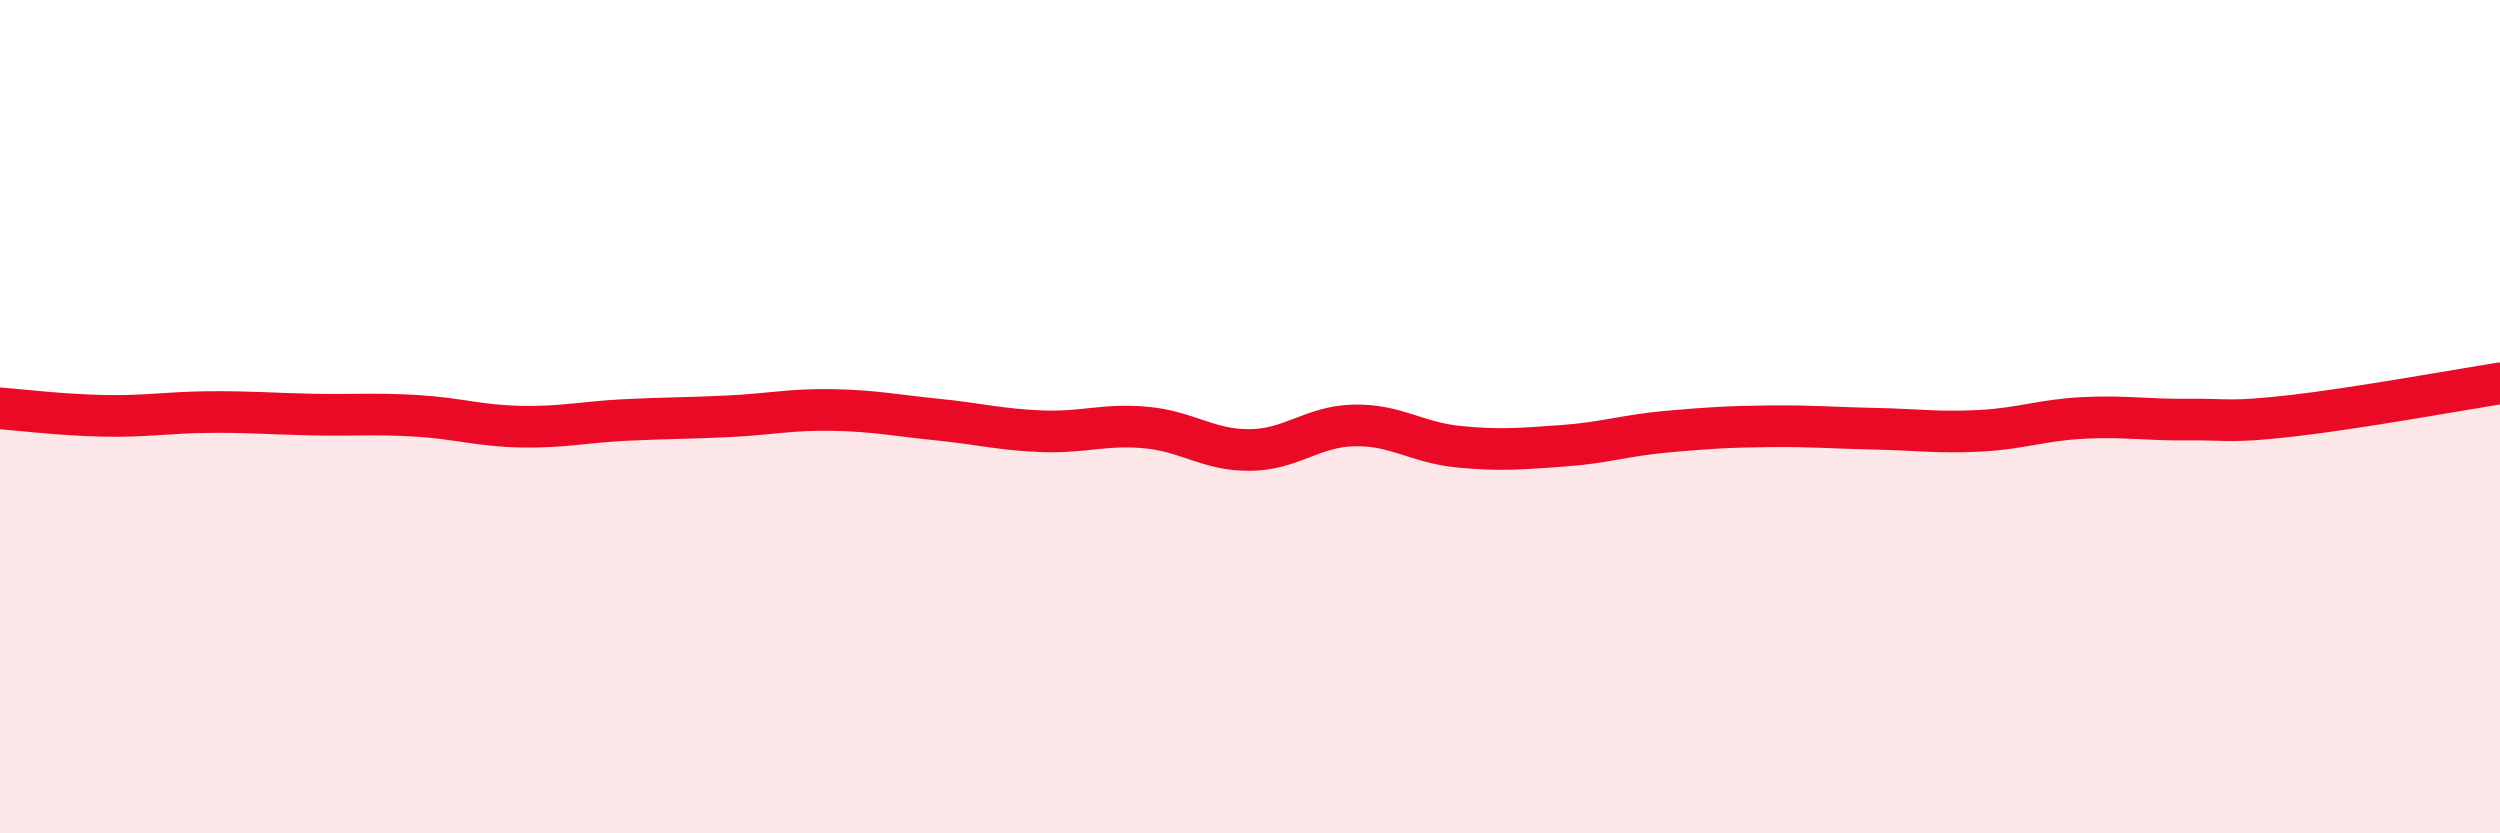
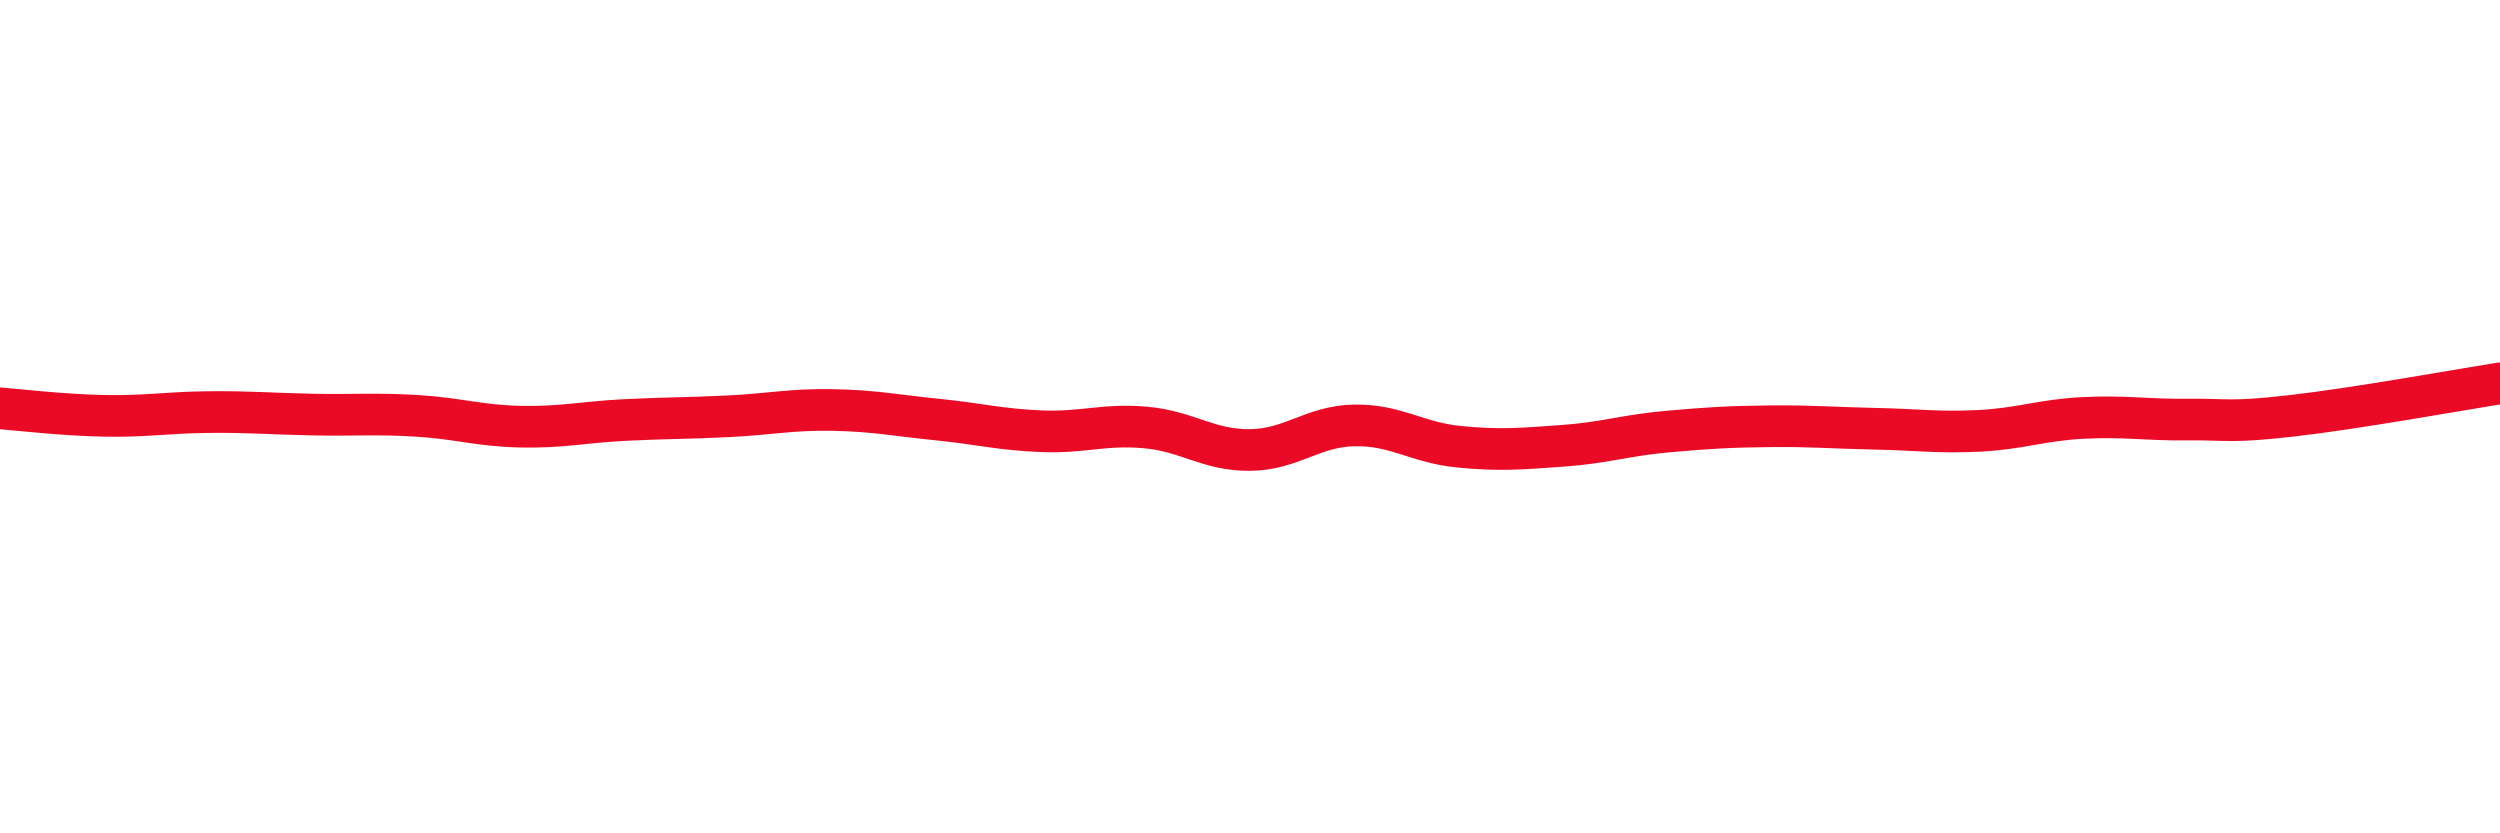
<svg xmlns="http://www.w3.org/2000/svg" width="60" height="20" viewBox="0 0 60 20">
-   <path d="M 0,9.8 C 0.5,9.84 1.5,9.96 2.5,9.98 C 3.5,10 4,9.9 5,9.89 C 6,9.88 6.5,9.93 7.5,9.95 C 8.5,9.97 9,9.92 10,9.98 C 11,10.04 11.5,10.22 12.5,10.24 C 13.5,10.26 14,10.13 15,10.08 C 16,10.03 16.5,10.04 17.5,9.99 C 18.5,9.94 19,9.82 20,9.84 C 21,9.86 21.5,9.97 22.5,10.07 C 23.5,10.17 24,10.31 25,10.35 C 26,10.39 26.5,10.17 27.5,10.26 C 28.5,10.35 29,10.81 30,10.8 C 31,10.79 31.5,10.23 32.5,10.21 C 33.5,10.19 34,10.62 35,10.72 C 36,10.82 36.5,10.77 37.5,10.7 C 38.5,10.63 39,10.45 40,10.36 C 41,10.27 41.5,10.24 42.5,10.23 C 43.5,10.22 44,10.27 45,10.29 C 46,10.31 46.5,10.39 47.5,10.34 C 48.5,10.29 49,10.08 50,10.03 C 51,9.98 51.5,10.08 52.5,10.07 C 53.5,10.06 53.5,10.15 55,9.98 C 56.5,9.81 59,9.36 60,9.2L60 20L0 20Z" fill="#EB0A25" opacity="0.1" stroke-linecap="round" stroke-linejoin="round" />
  <path d="M 0,9.8 C 0.5,9.84 1.5,9.96 2.5,9.98 C 3.5,10 4,9.9 5,9.89 C 6,9.88 6.5,9.93 7.5,9.95 C 8.5,9.97 9,9.92 10,9.98 C 11,10.04 11.5,10.22 12.5,10.24 C 13.5,10.26 14,10.13 15,10.08 C 16,10.03 16.5,10.04 17.5,9.99 C 18.5,9.94 19,9.82 20,9.84 C 21,9.86 21.5,9.97 22.5,10.07 C 23.5,10.17 24,10.31 25,10.35 C 26,10.39 26.5,10.17 27.5,10.26 C 28.5,10.35 29,10.81 30,10.8 C 31,10.79 31.5,10.23 32.5,10.21 C 33.5,10.19 34,10.62 35,10.72 C 36,10.82 36.5,10.77 37.5,10.7 C 38.5,10.63 39,10.45 40,10.36 C 41,10.27 41.5,10.24 42.5,10.23 C 43.5,10.22 44,10.27 45,10.29 C 46,10.31 46.5,10.39 47.5,10.34 C 48.5,10.29 49,10.08 50,10.03 C 51,9.98 51.5,10.08 52.5,10.07 C 53.5,10.06 53.5,10.15 55,9.98 C 56.5,9.81 59,9.36 60,9.2" stroke="#EB0A25" stroke-width="1" fill="none" stroke-linecap="round" stroke-linejoin="round" />
</svg>